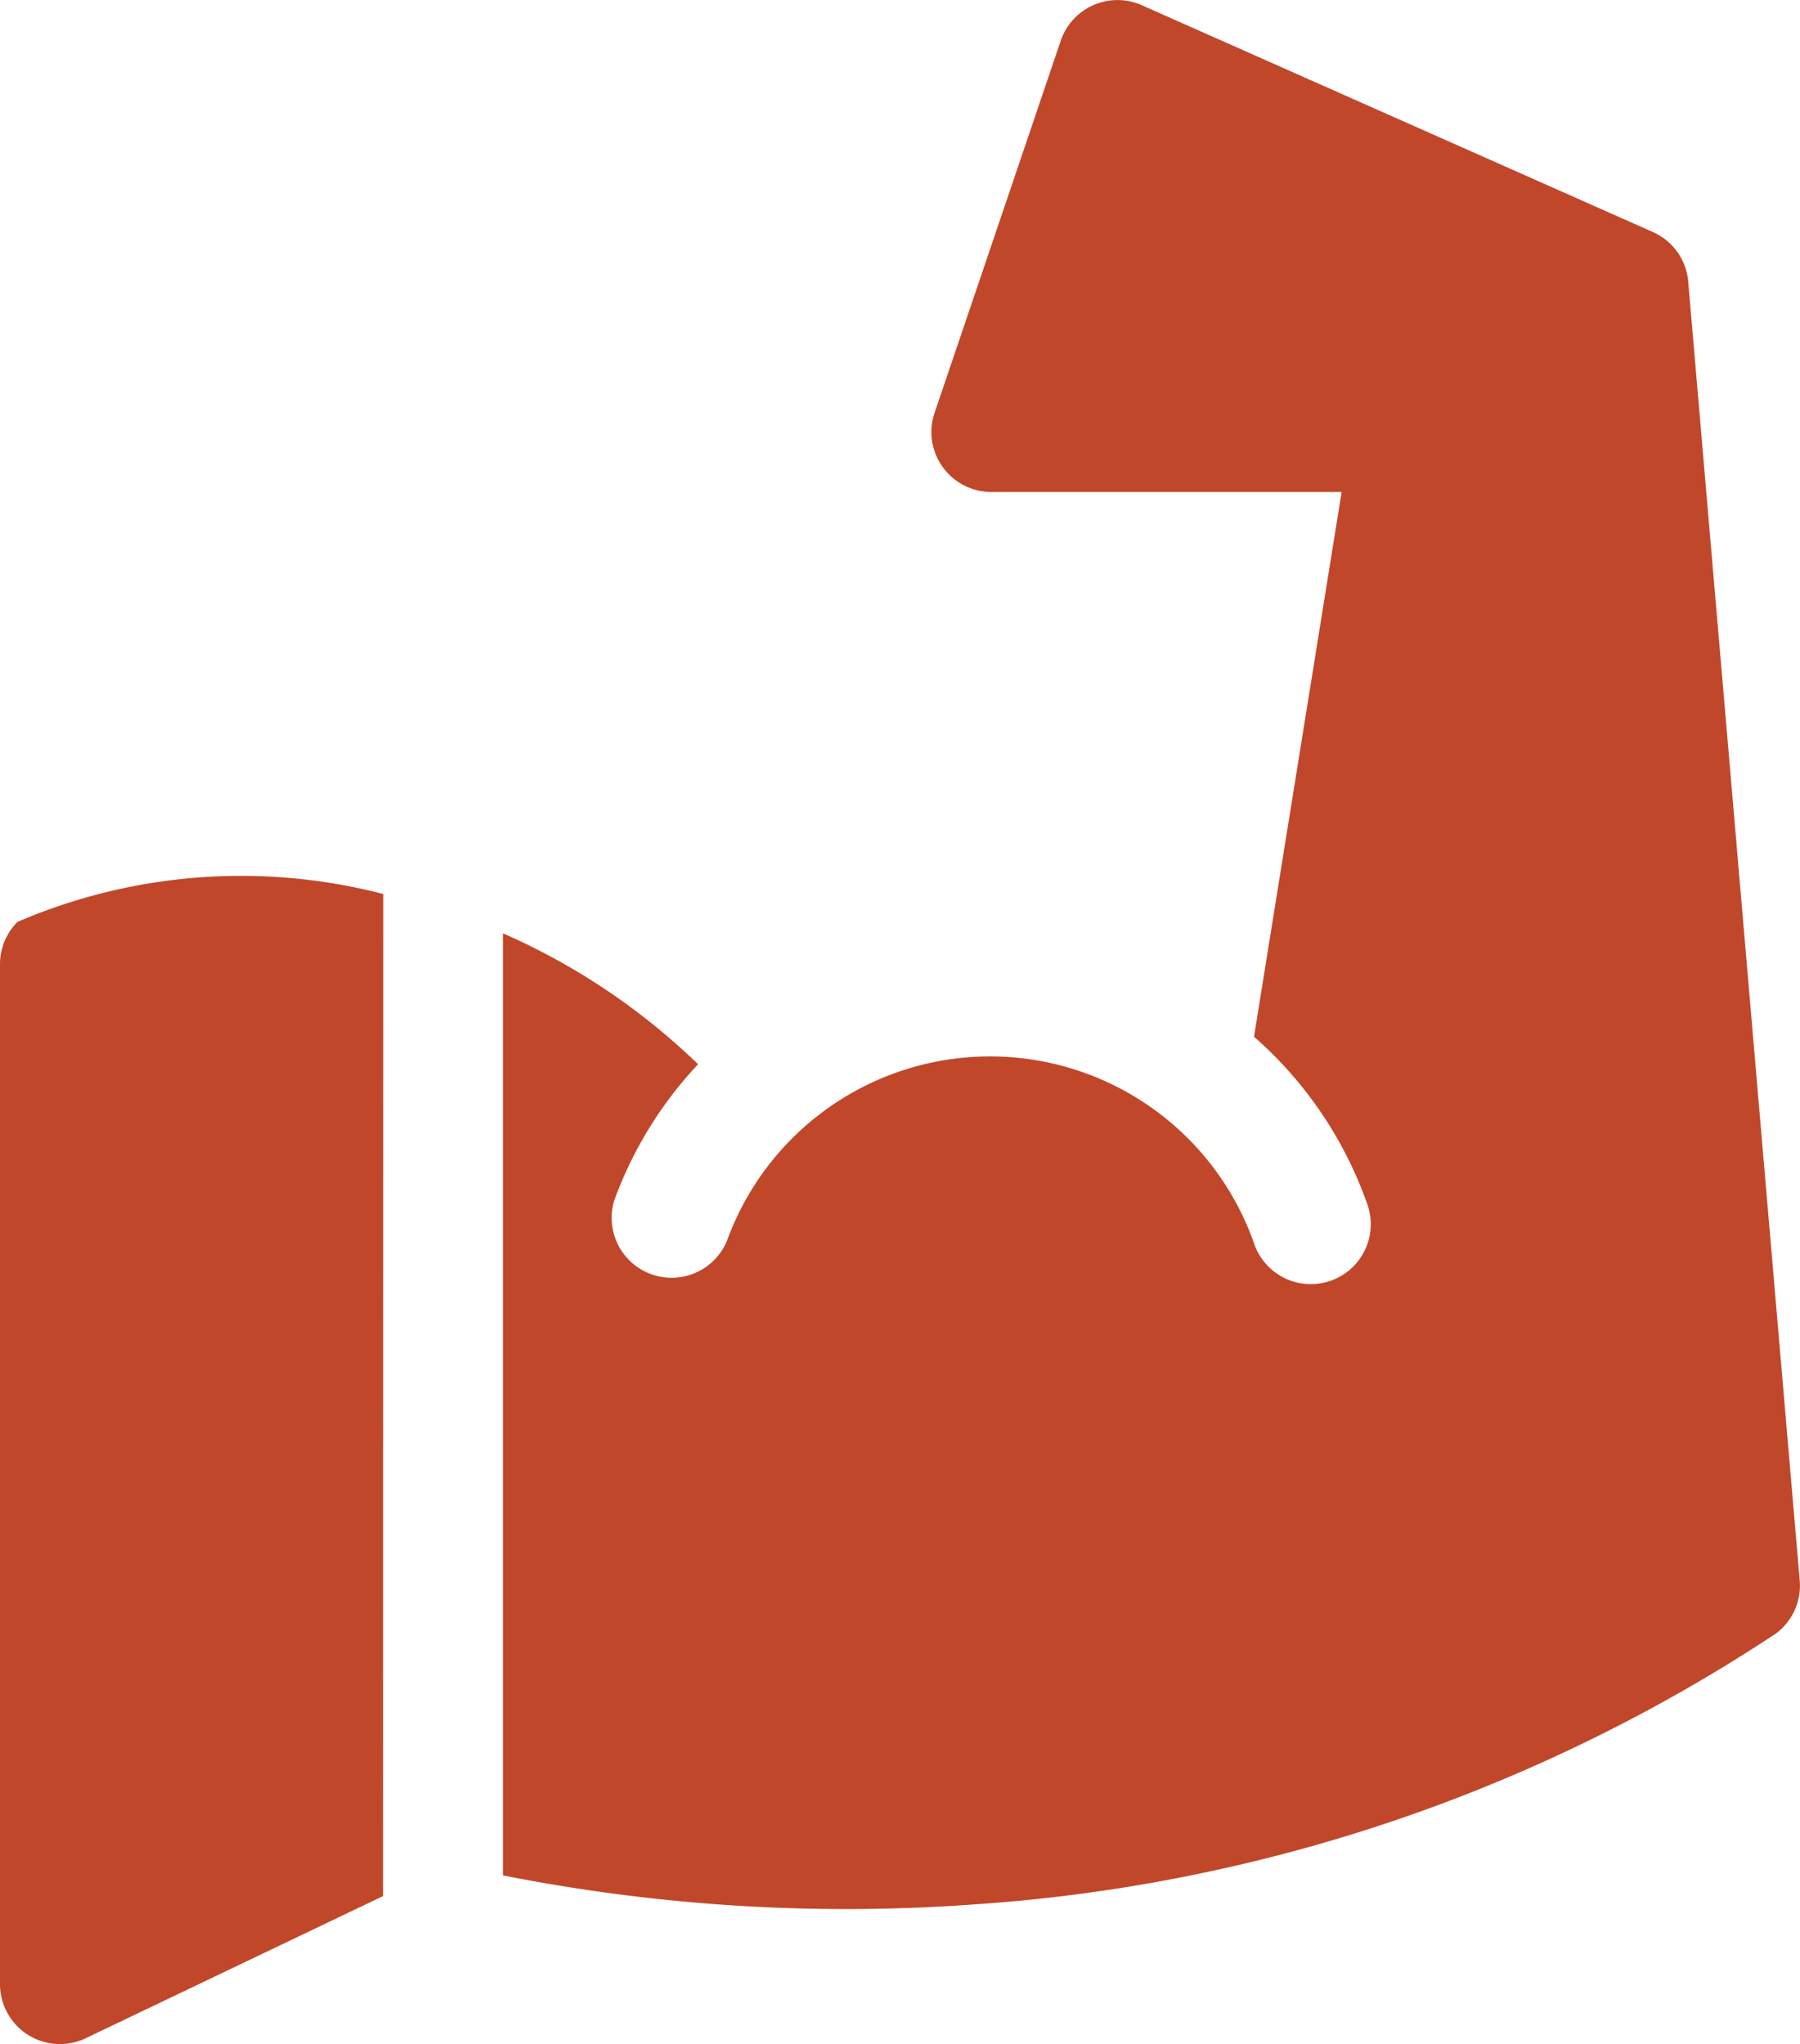
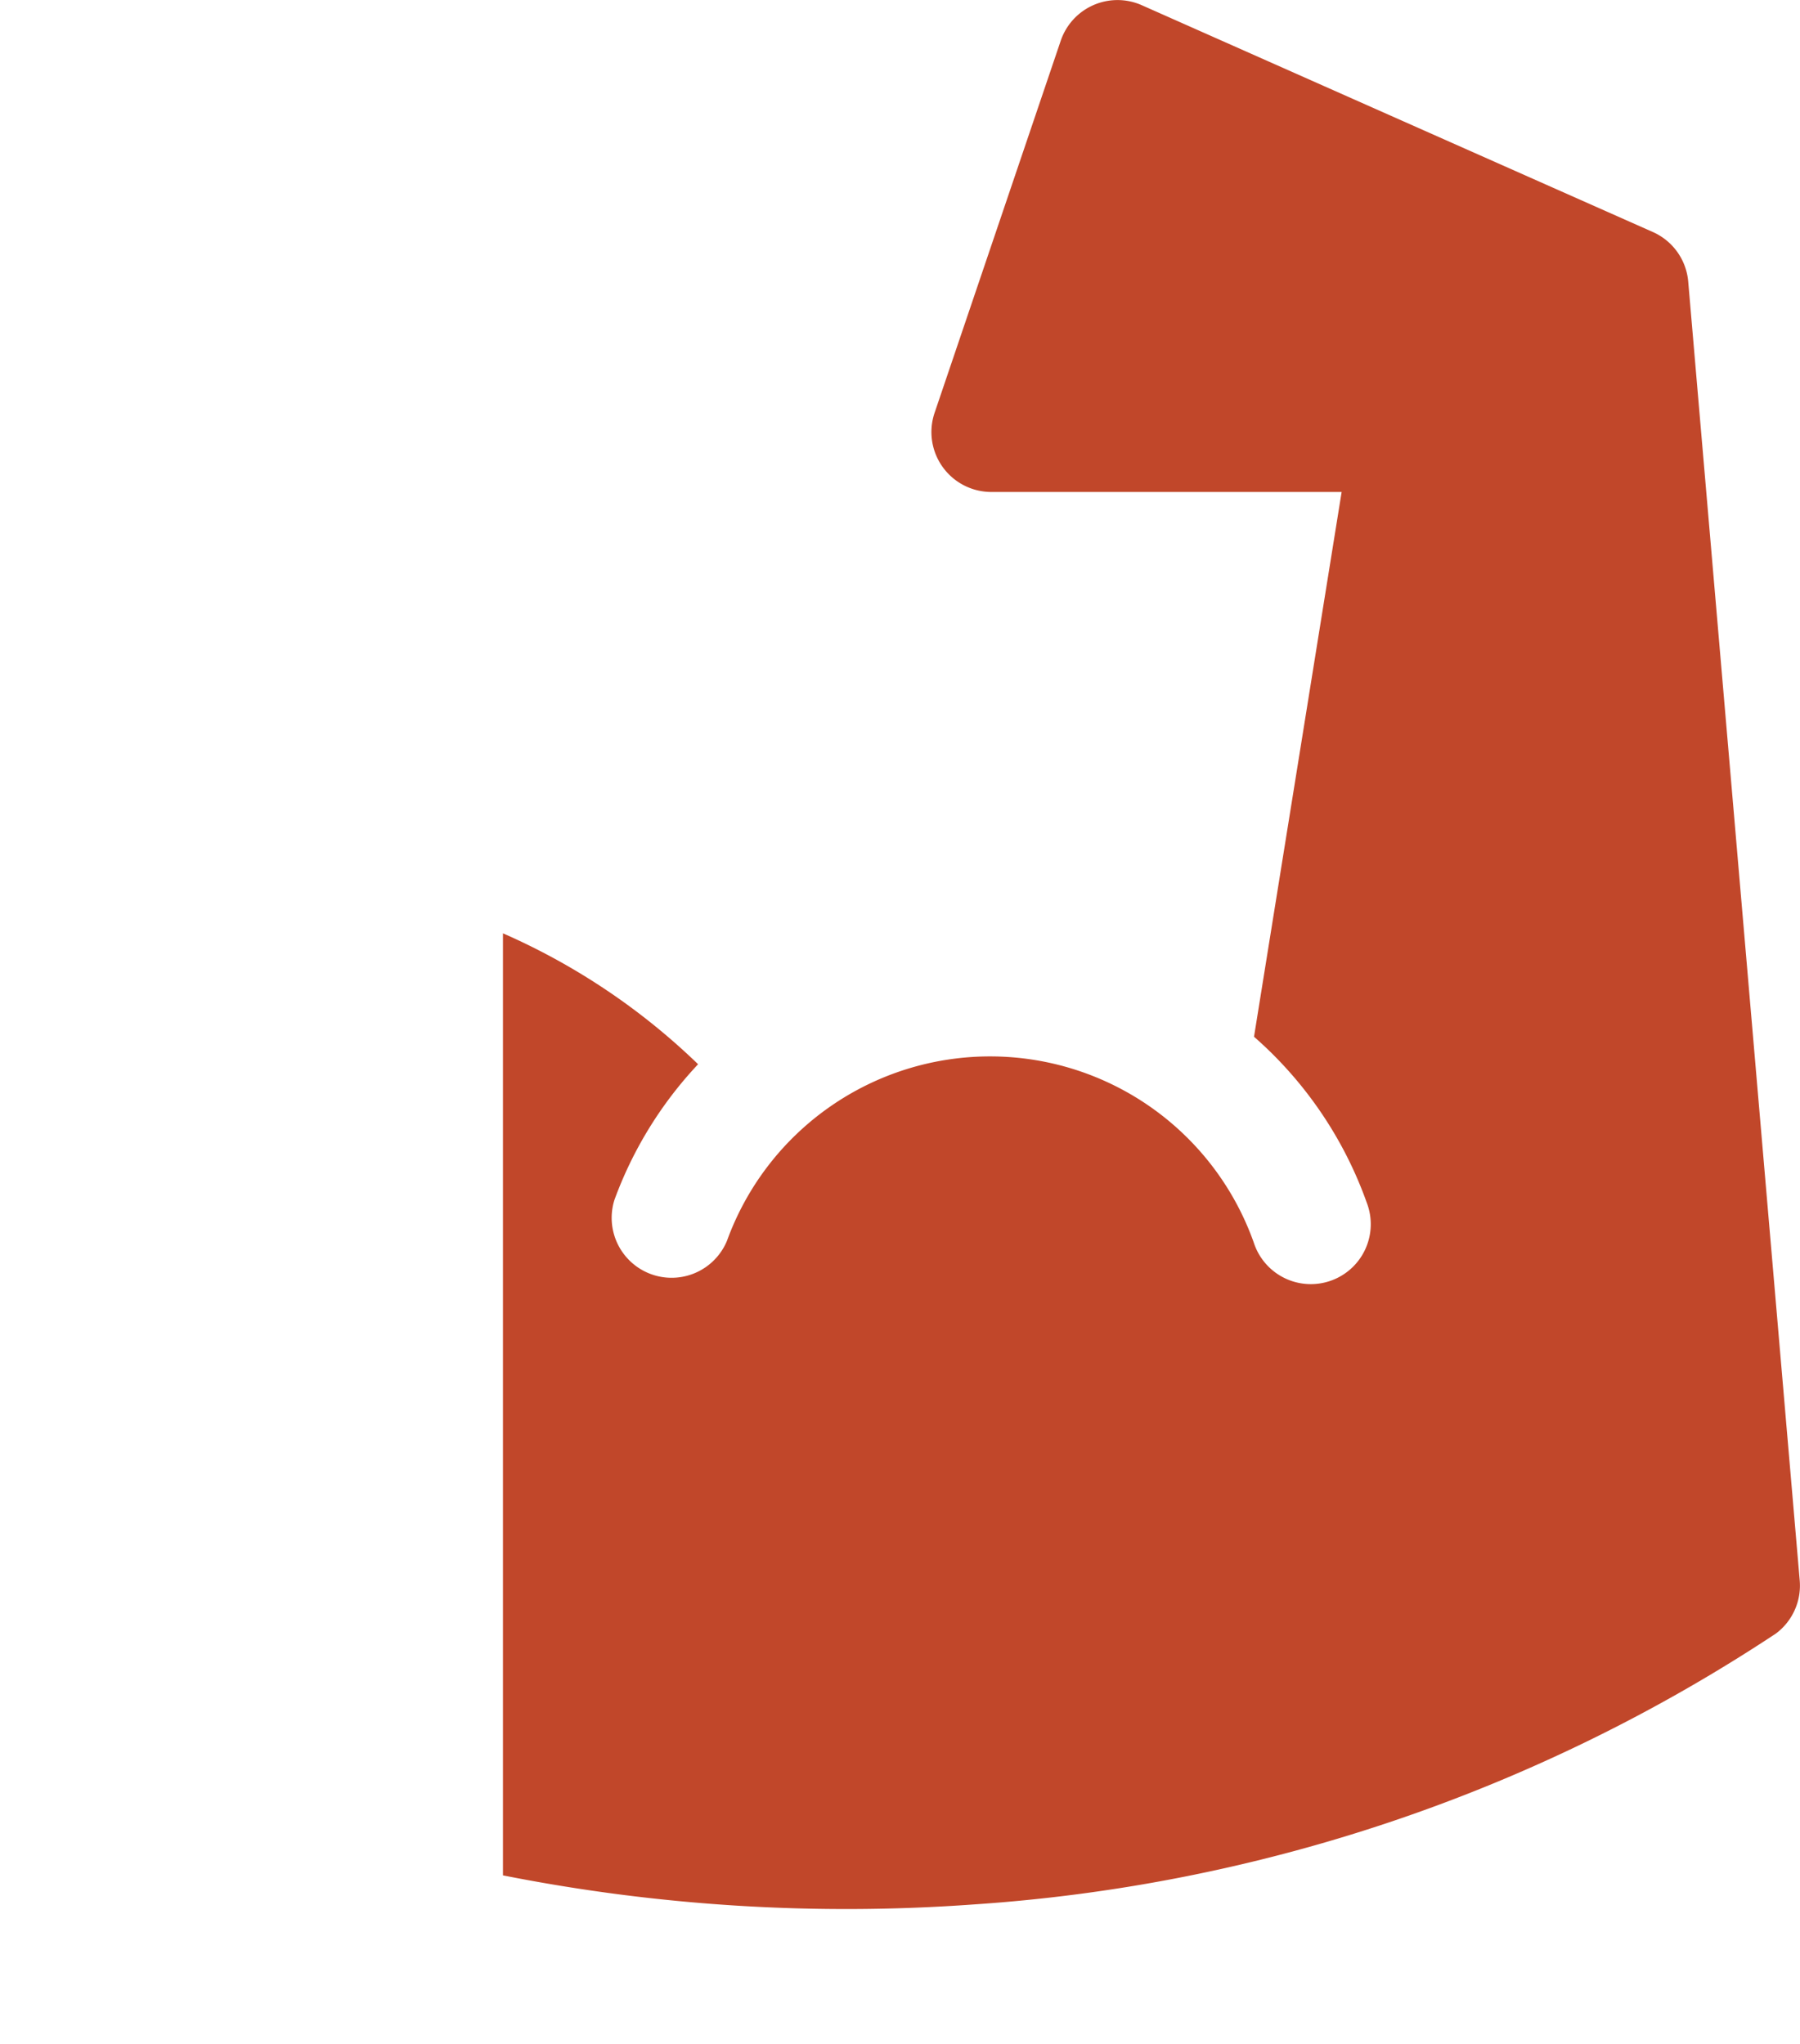
<svg xmlns="http://www.w3.org/2000/svg" width="19.372" height="22.001" viewBox="0 0 19.372 22.001">
  <g id="muscles-brown" transform="translate(-30.59 0)">
-     <path id="Path_50941" data-name="Path 50941" data-sanitized-data-name="Path 50941" d="M34.715,220.108a6.094,6.094,0,0,0-3.937.3.646.646,0,0,0-.188.456v10.978a.645.645,0,0,0,.922.581l3.2-1.53Z" transform="translate(0 -210.486)" fill="#c1472a" />
    <path id="Path_50942" data-name="Path 50942" data-sanitized-data-name="Path 50942" d="M170.545,17.01l-1.2-13.979a.644.644,0,0,0-.381-.534l-5.5-2.441a.645.645,0,0,0-.872.382l-1.358,4.006a.645.645,0,0,0,.61.851h3.771l-.943,5.863a4.283,4.283,0,0,1,1.213,1.785.645.645,0,1,1-1.215.432A3.012,3.012,0,0,0,159,13.354a.645.645,0,0,1-1.211-.441,4.271,4.271,0,0,1,.9-1.459,7.145,7.145,0,0,0-2.1-1.409V20.184a19.016,19.016,0,0,0,5.064.313,17.787,17.787,0,0,0,8.636-2.916A.644.644,0,0,0,170.545,17.01Z" transform="translate(-120.586 0)" fill="#c1472a" />
  </g>
</svg>